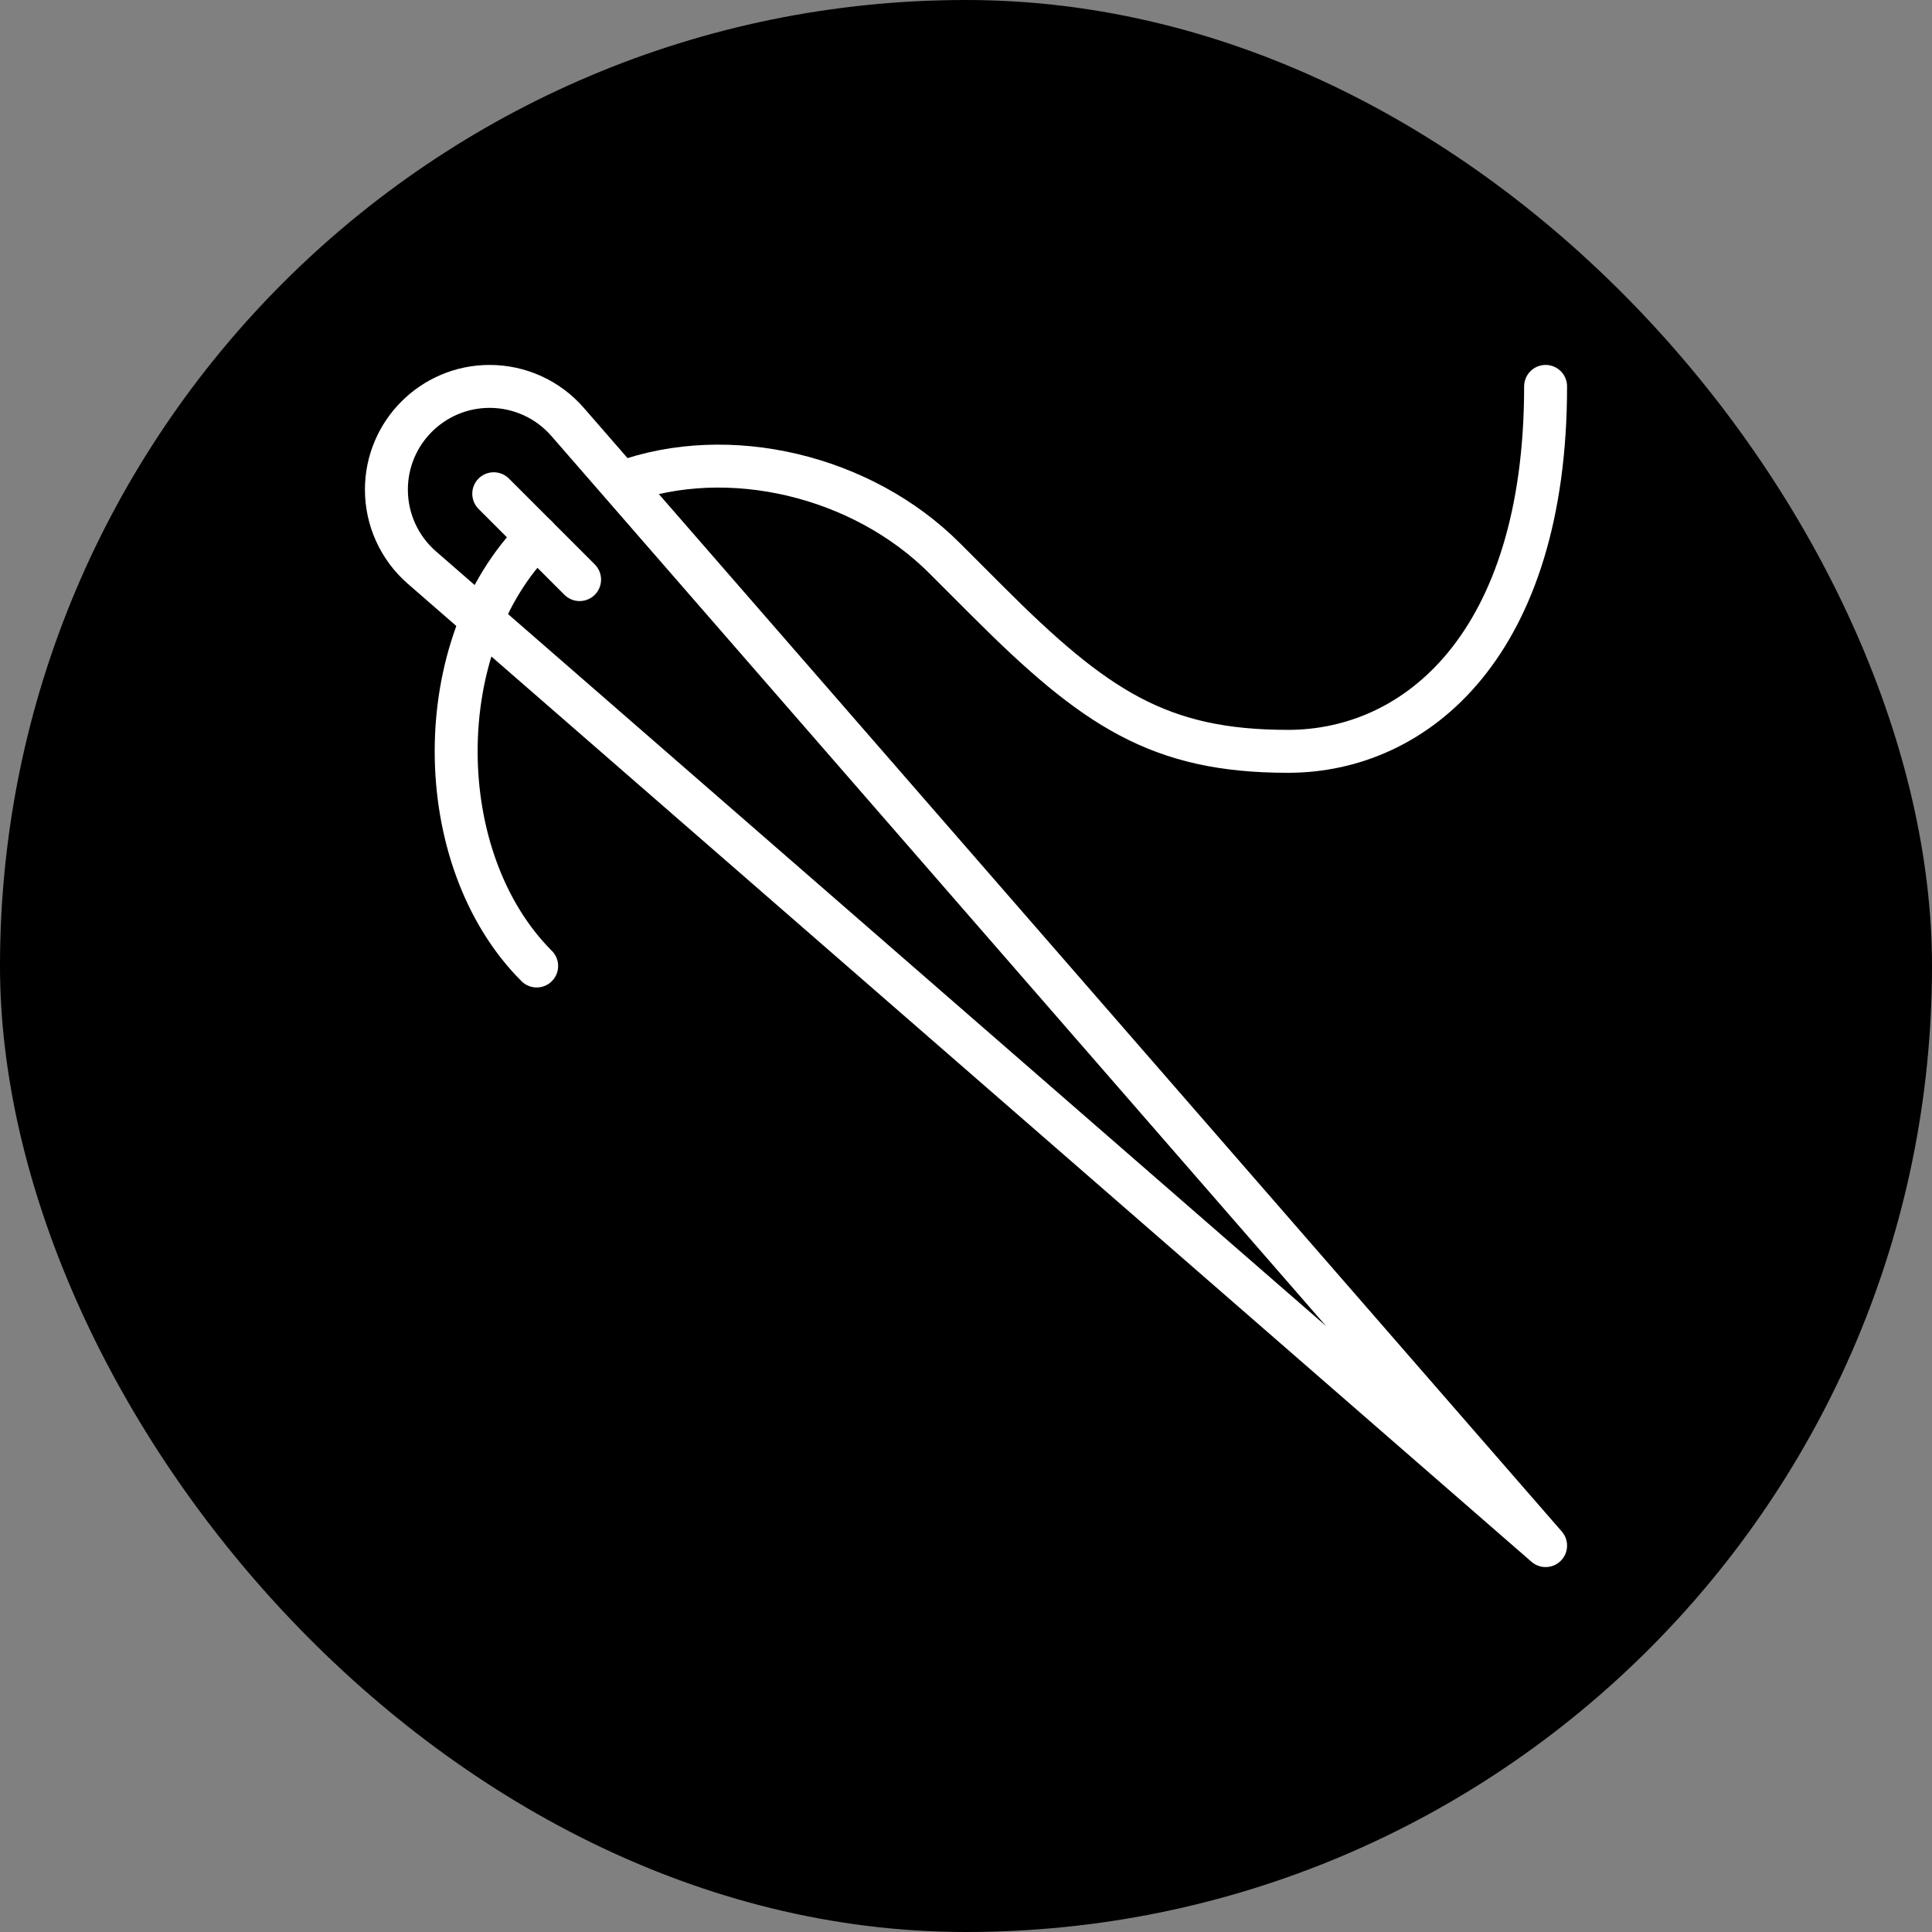
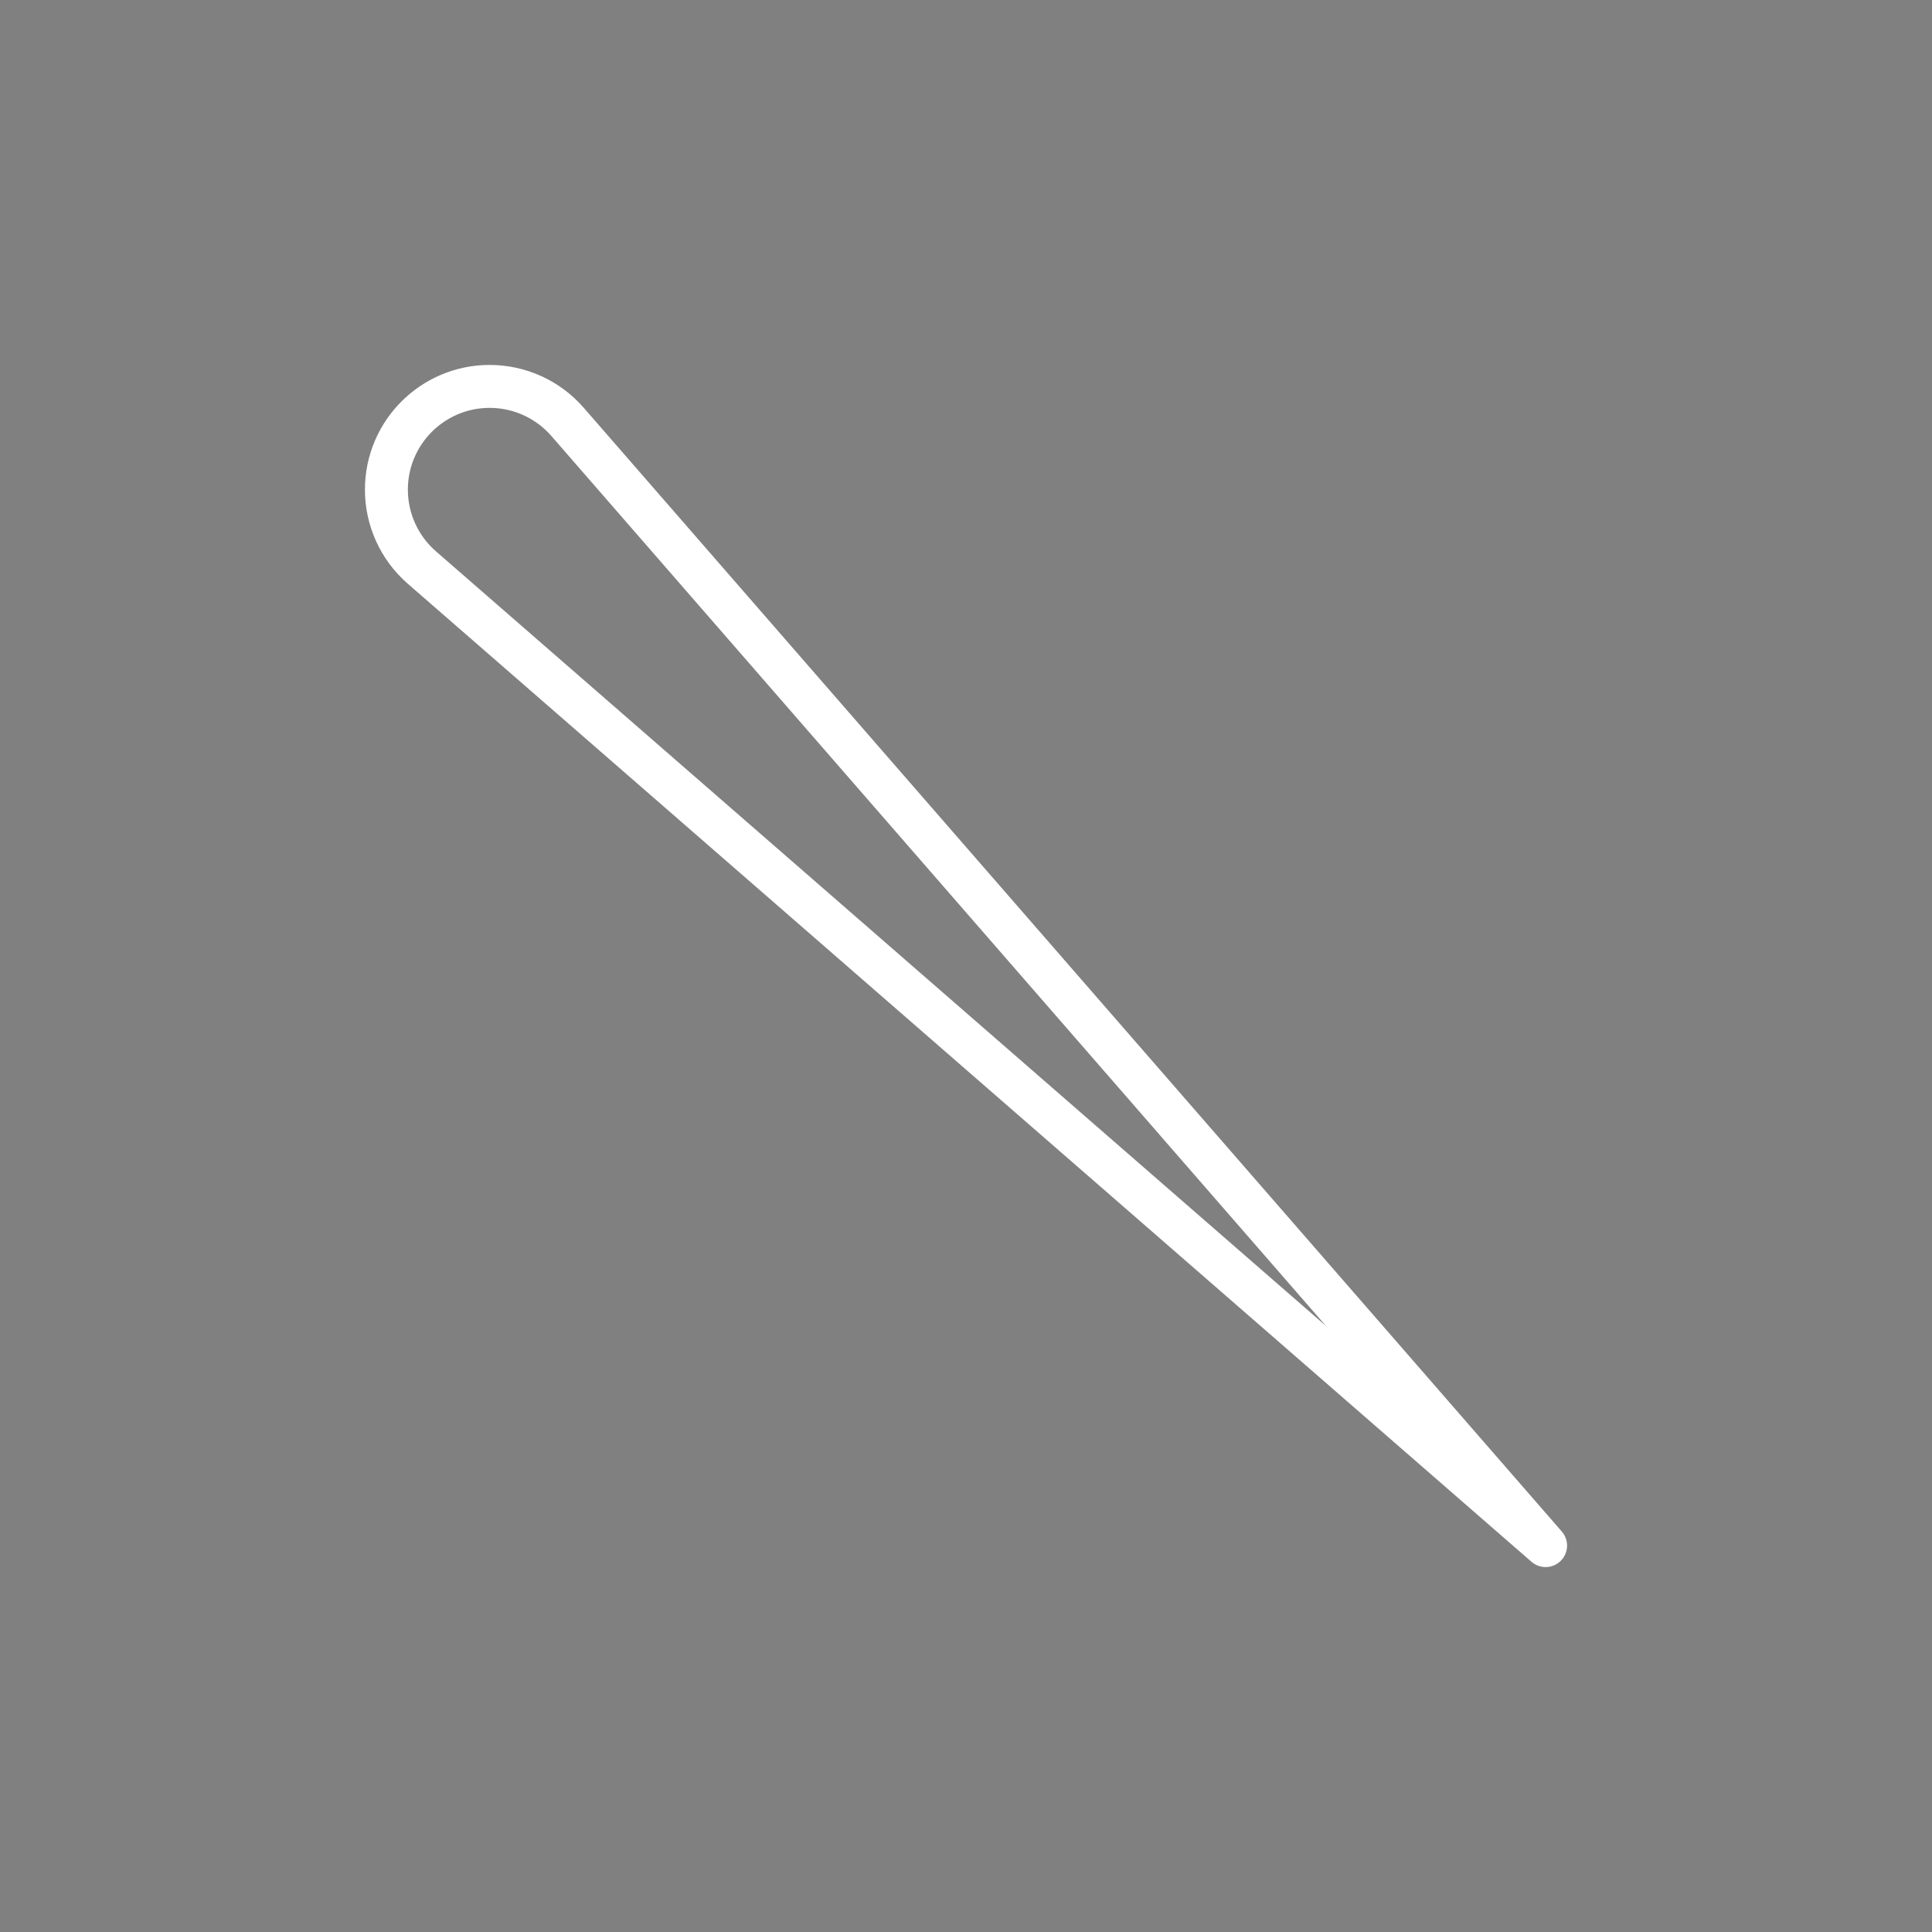
<svg xmlns="http://www.w3.org/2000/svg" width="45" height="45" viewBox="0 0 45 45" fill="none">
  <rect x="0" y="0" width="45" height="45" fill="#808080" stroke="none" />
-   <rect width="45" height="45" rx="22.5" fill="black" />
  <path d="M9.826 13.219L36 36L13.219 9.826C12.762 9.301 12.101 9 11.405 9C10.077 9 9 10.077 9 11.405C9 12.101 9.301 12.762 9.826 13.219Z" stroke="white" stroke-linejoin="round" />
-   <path d="M11.5 11.5L13.5 13.5" stroke="white" stroke-linecap="round" stroke-linejoin="round" />
-   <path d="M12.5 12.5C10 15 10 20 12.5 22.5" stroke="white" stroke-linecap="round" />
-   <path d="M36 9C36 15 33 17.5 30 17.5C27 17.5 25.5 16.5 23 14C22 13 22.5 13.5 22 13C20.077 11.077 16.97 10.337 14.5 11.237" stroke="white" stroke-linecap="round" />
</svg>